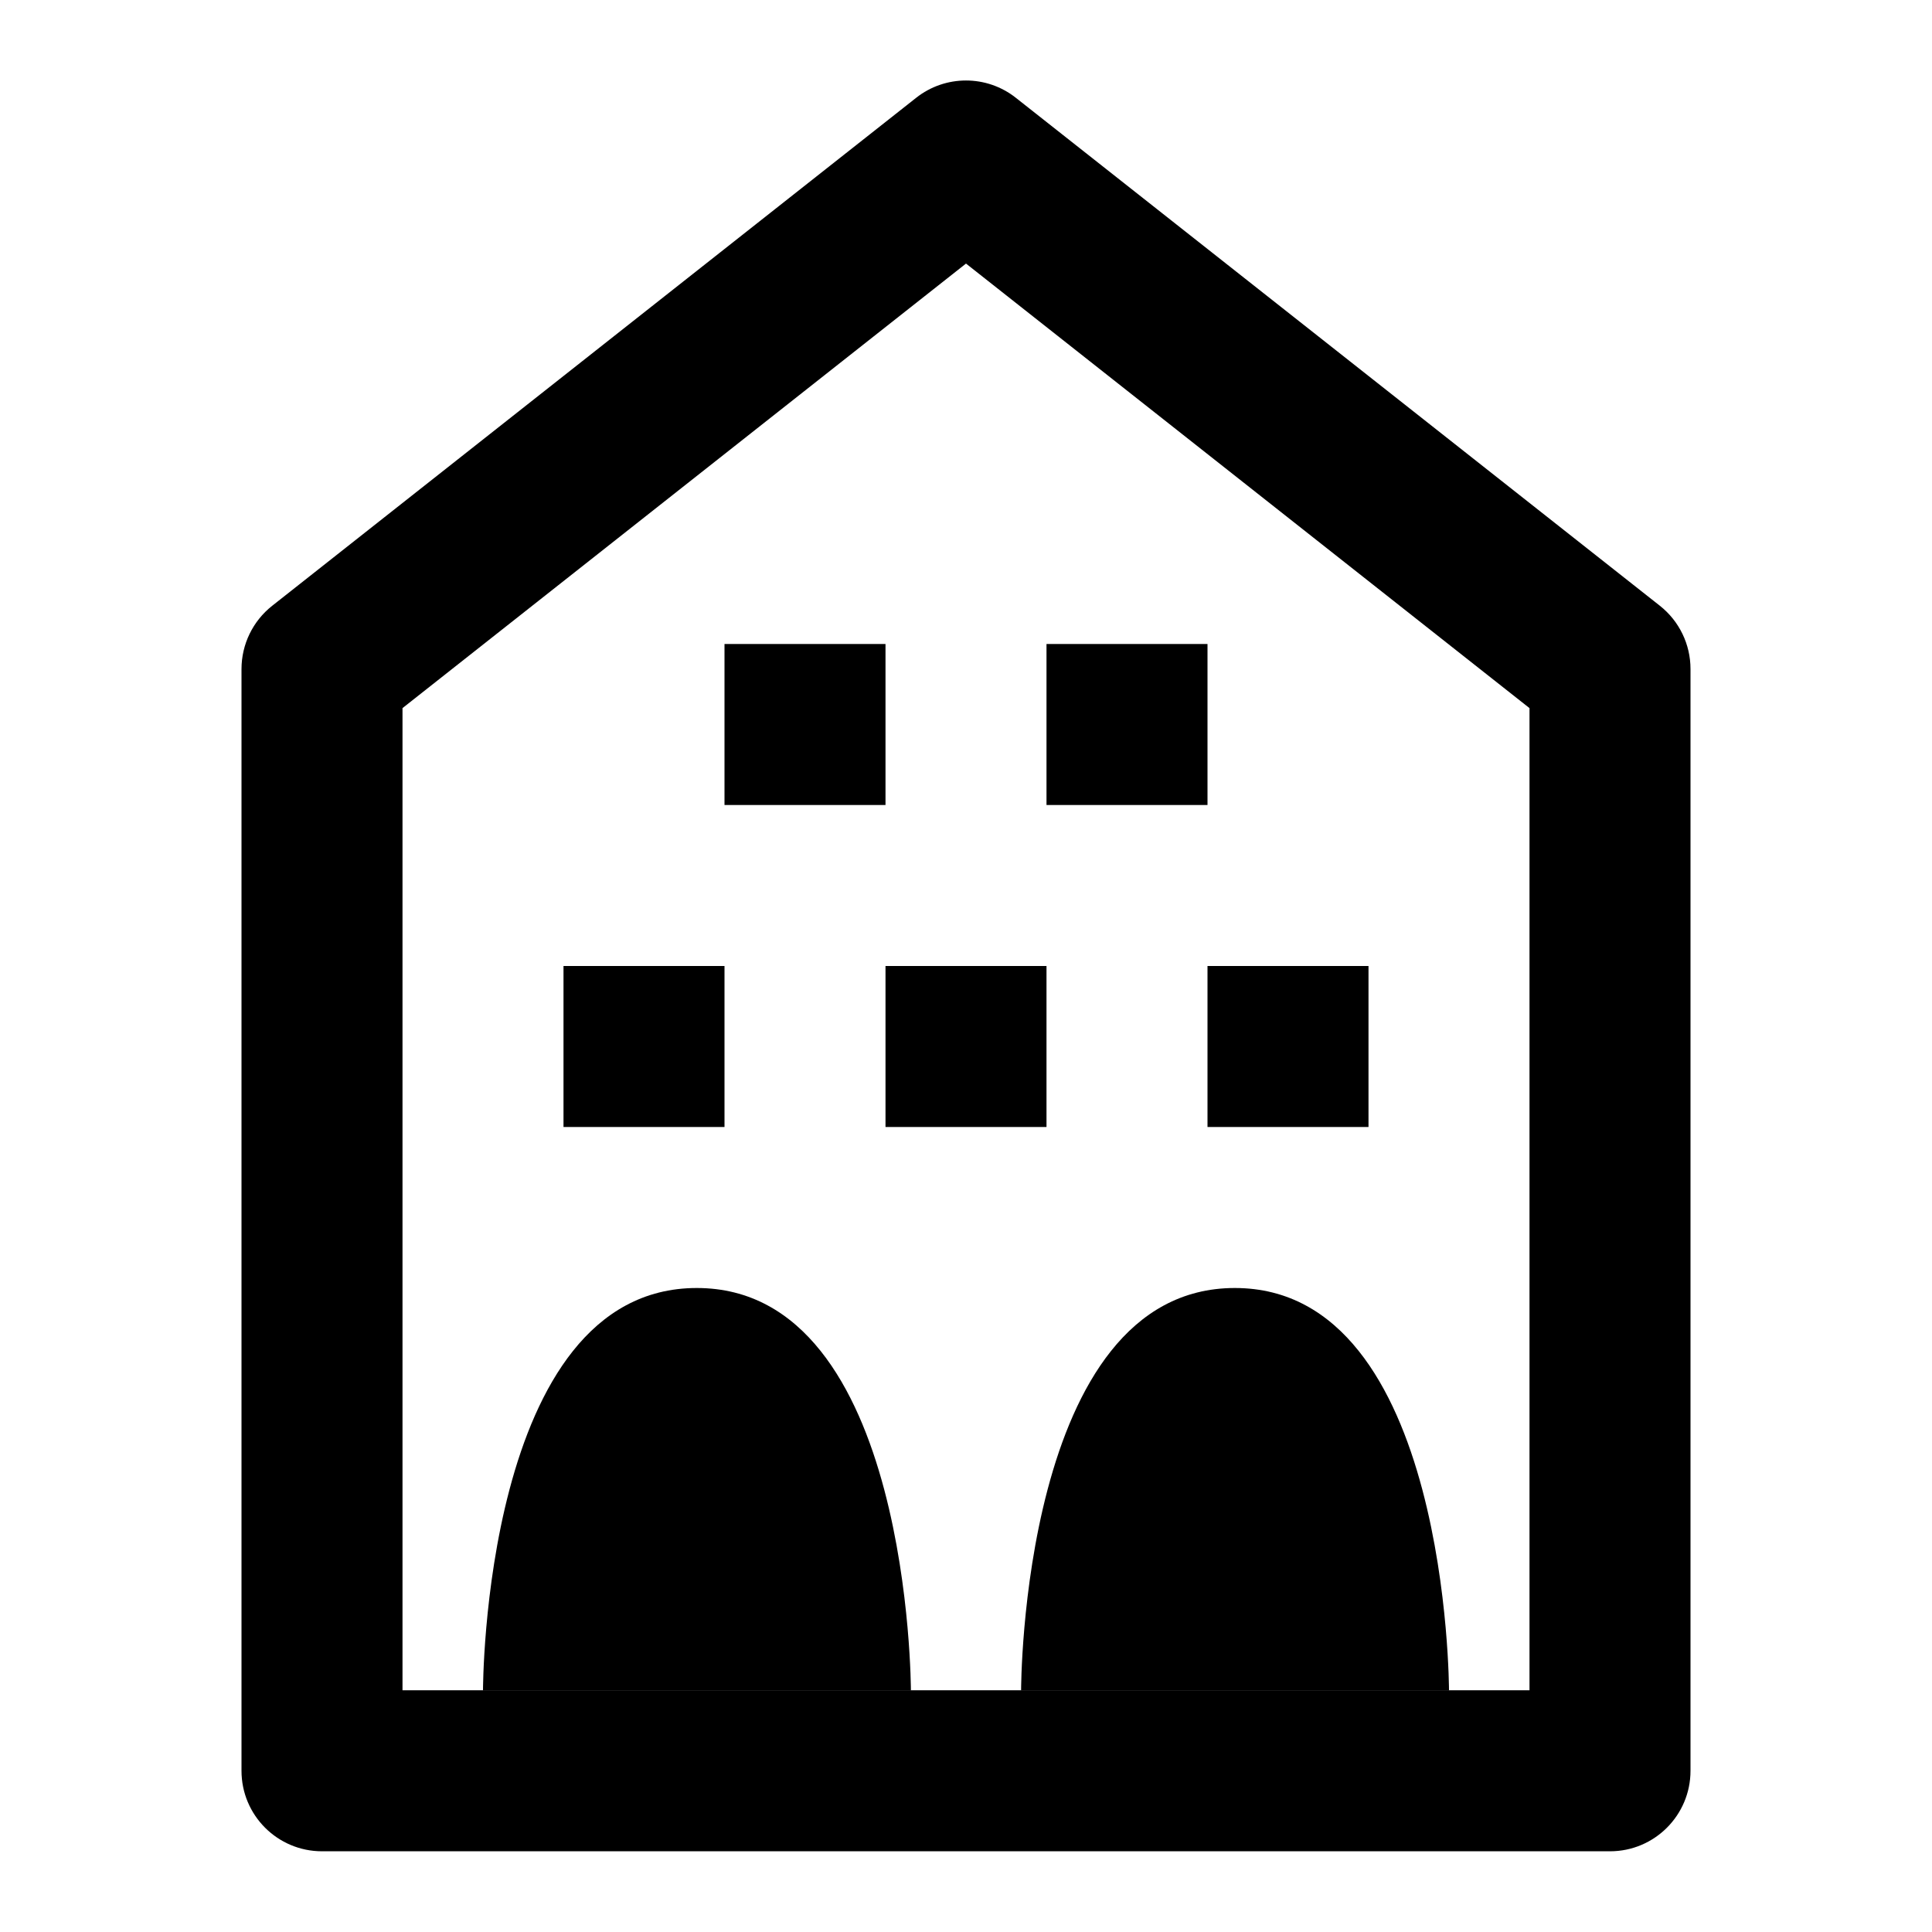
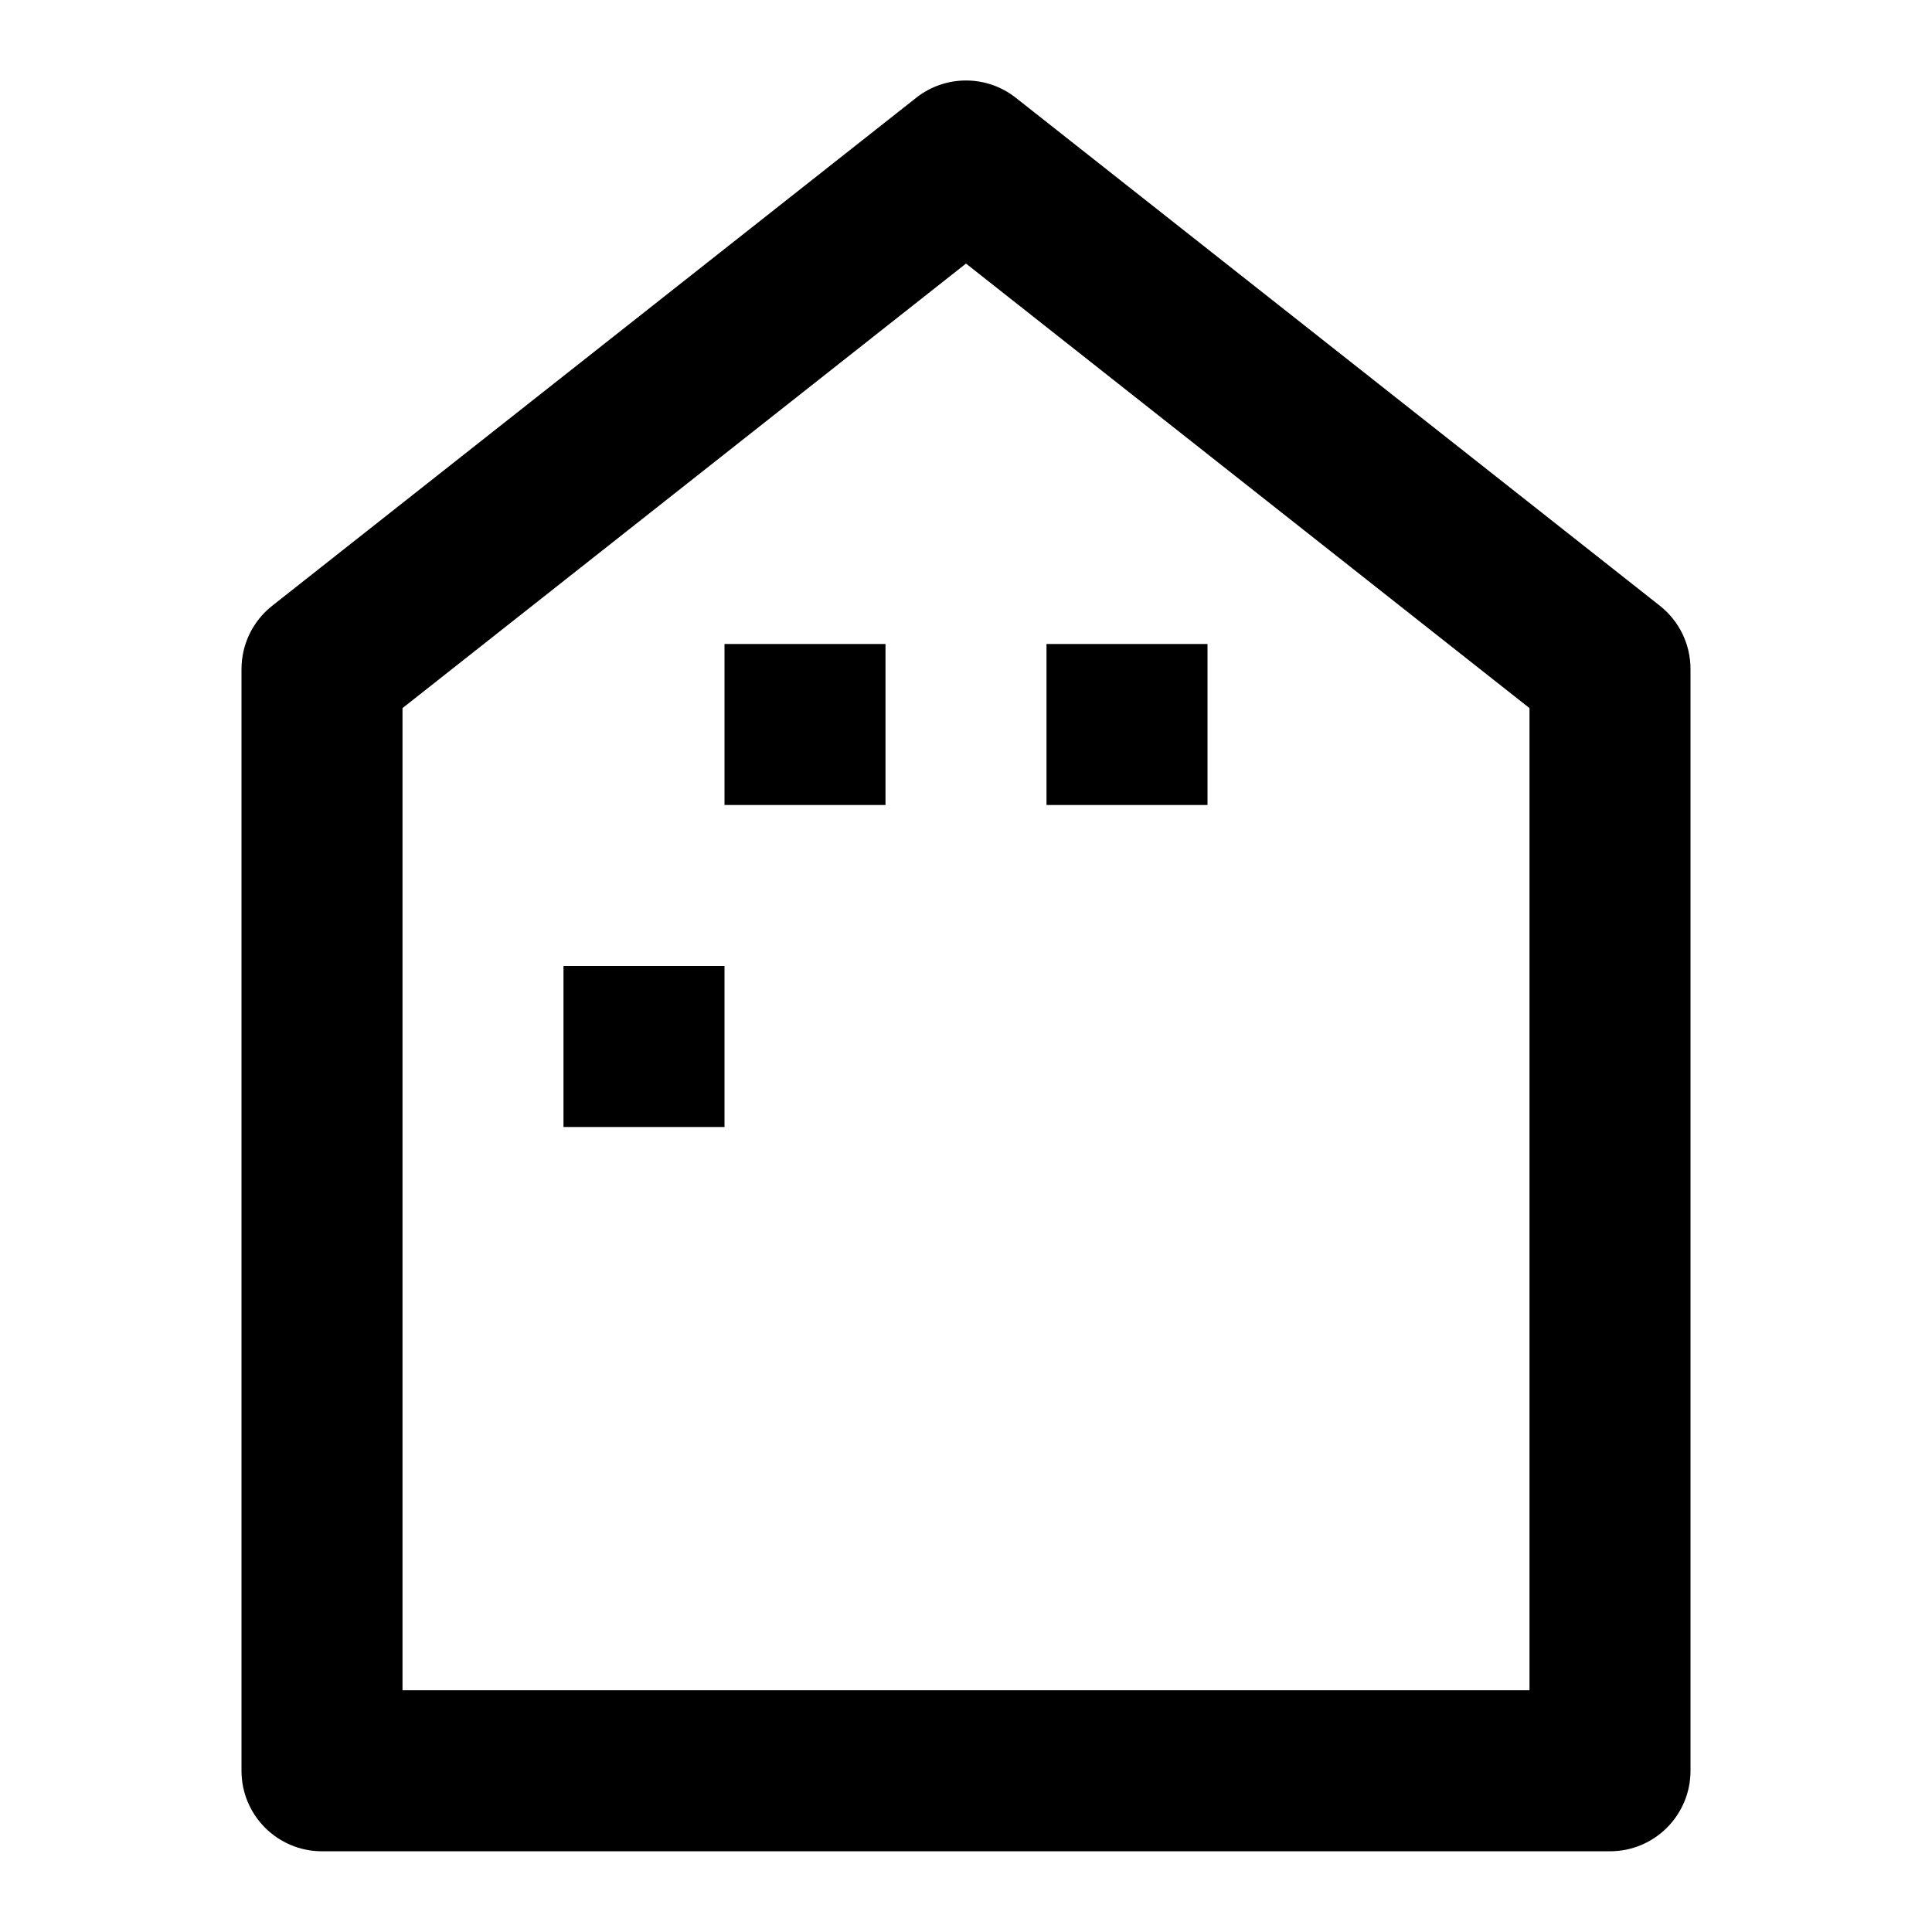
<svg xmlns="http://www.w3.org/2000/svg" width="54px" height="54px" viewBox="0 0 54 54" version="1.1">
  <title>AA1B5ABF-7AFF-41D3-A006-5B8041F5F97D</title>
  <defs>
    <filter color-interpolation-filters="auto" id="filter-1">
      <feColorMatrix in="SourceGraphic" type="matrix" values="0 0 0 0 0.467 0 0 0 0 0.604 0 0 0 0 0.408 0 0 0 1 0" />
    </filter>
  </defs>
  <g id="Web-Desktop" stroke="none" stroke-width="1" fill="none" fill-rule="evenodd">
    <g id="Homepage-Copy-7" transform="translate(-1590, -3296)">
      <g id="Group-8" transform="translate(220, 3267)">
        <g id="ui/dostupnost/polozka-copy-5" transform="translate(1260, 0)">
          <g id="icons/1" transform="translate(110, 29)" filter="url(#filter-1)">
            <g>
              <g id="Group" transform="translate(6.75, 2.25)" fill="#000000" fill-rule="nonzero">
                <g>
                  <path d="M36,44.994 L36,17.542 L20.25,5.117 L4.5,17.542 L4.5,44.994 L8.584,44.994 C9.608,44.994 12.299,44.994 16.657,44.994 C21.015,44.994 27.463,44.994 36,44.994 Z M40.5,47.244 C40.5,48.487 39.493,49.494 38.25,49.494 L2.25,49.494 C1.007,49.494 0,48.487 0,47.244 L0,16.451 C0,15.762 0.315,15.111 0.855,14.684 L18.855,0.485 C19.673,-0.162 20.827,-0.162 21.645,0.485 L39.645,14.682 C40.186,15.11 40.501,15.761 40.5,16.451 L40.5,47.244 Z" id="Shape" />
                  <polygon id="Path" points="9 24.75 13.5 24.75 13.5 29.25 9 29.25" />
-                   <polygon id="Path-Copy" points="18 24.75 22.5 24.75 22.5 29.25 18 29.25" />
-                   <polygon id="Path-Copy-3" points="27 24.75 31.5 24.75 31.5 29.25 27 29.25" />
                  <polygon id="Path-Copy-4" points="22.5 15.75 27 15.75 27 20.25 22.5 20.25" />
                  <polygon id="Path-Copy-5" points="13.5 15.75 18 15.75 18 20.25 13.5 20.25" />
                </g>
              </g>
-               <path d="M40.5,47.25 C40.5,47.25 40.5,36 34.514,36 C28.529,36 28.54,47.25 28.54,47.25 C28.54,47.25 40.5,47.25 40.5,47.25 Z" id="Oval-Copy-3" fill="#000000" />
-               <path d="M25.46,47.25 C25.46,47.25 25.46,36 19.475,36 C13.489,36 13.5,47.25 13.5,47.25 C13.5,47.25 25.46,47.25 25.46,47.25 Z" id="Oval-Copy-4" fill="#000000" />
            </g>
          </g>
        </g>
      </g>
    </g>
  </g>
</svg>